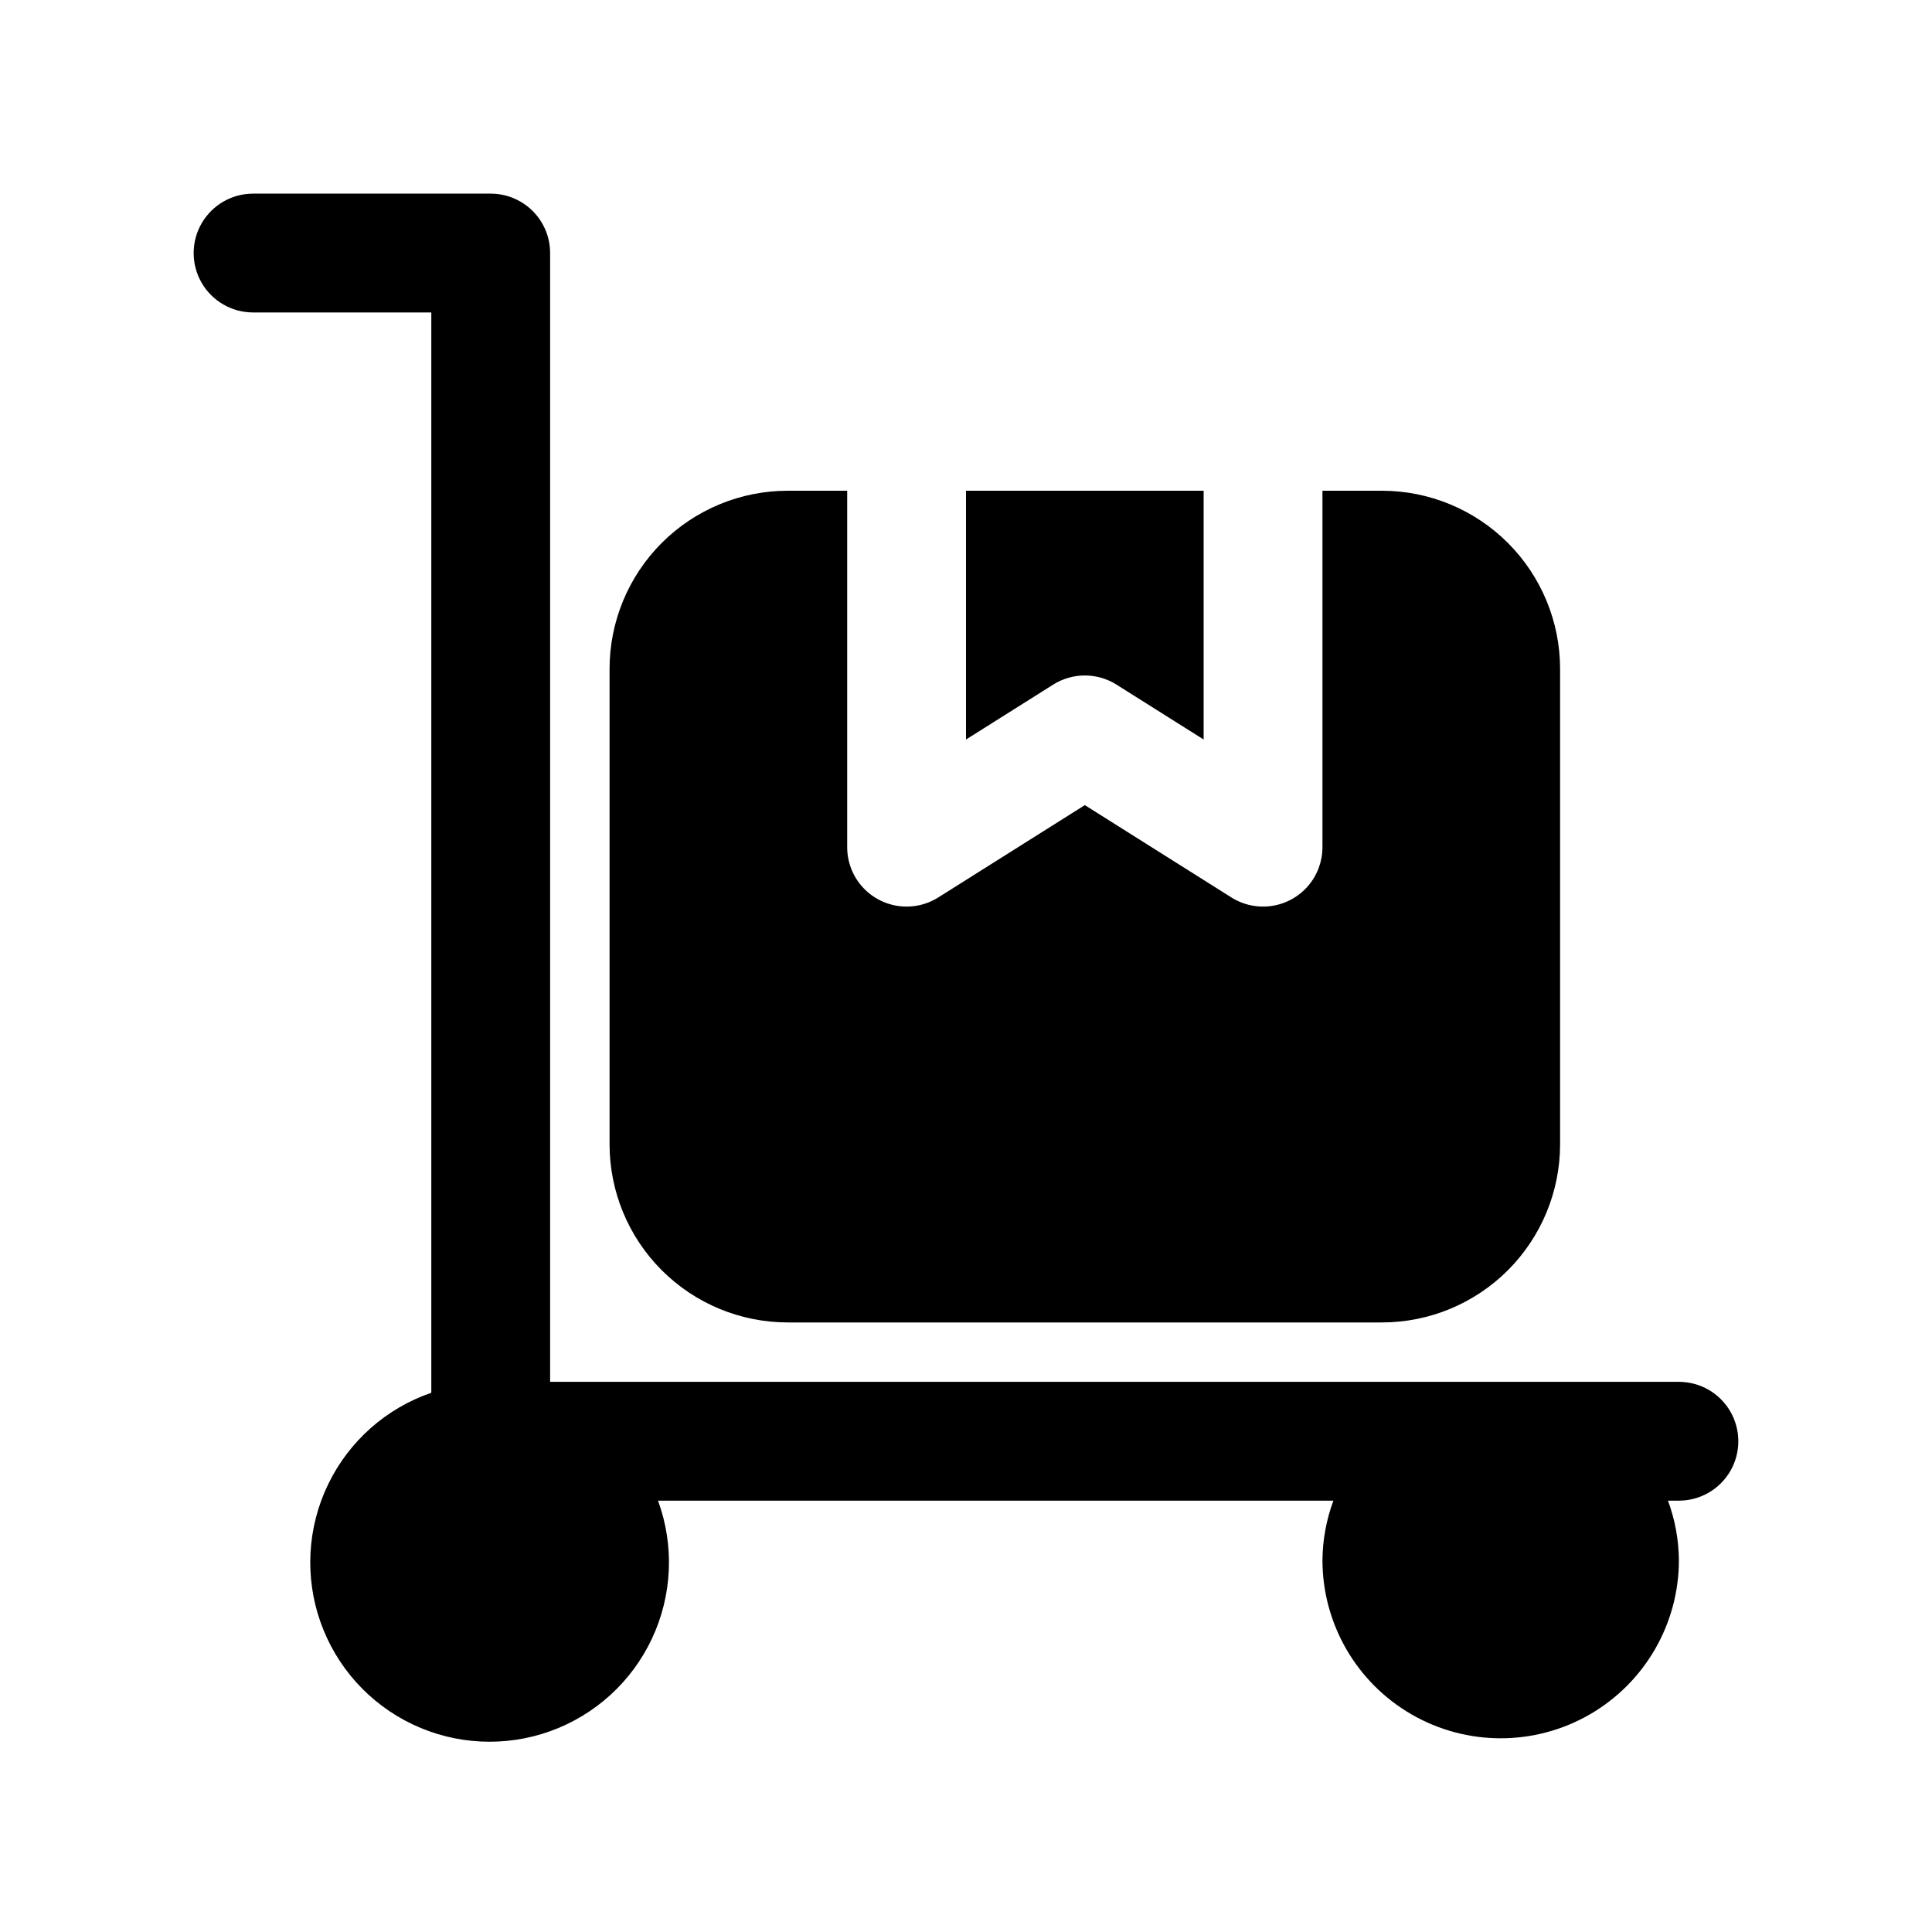
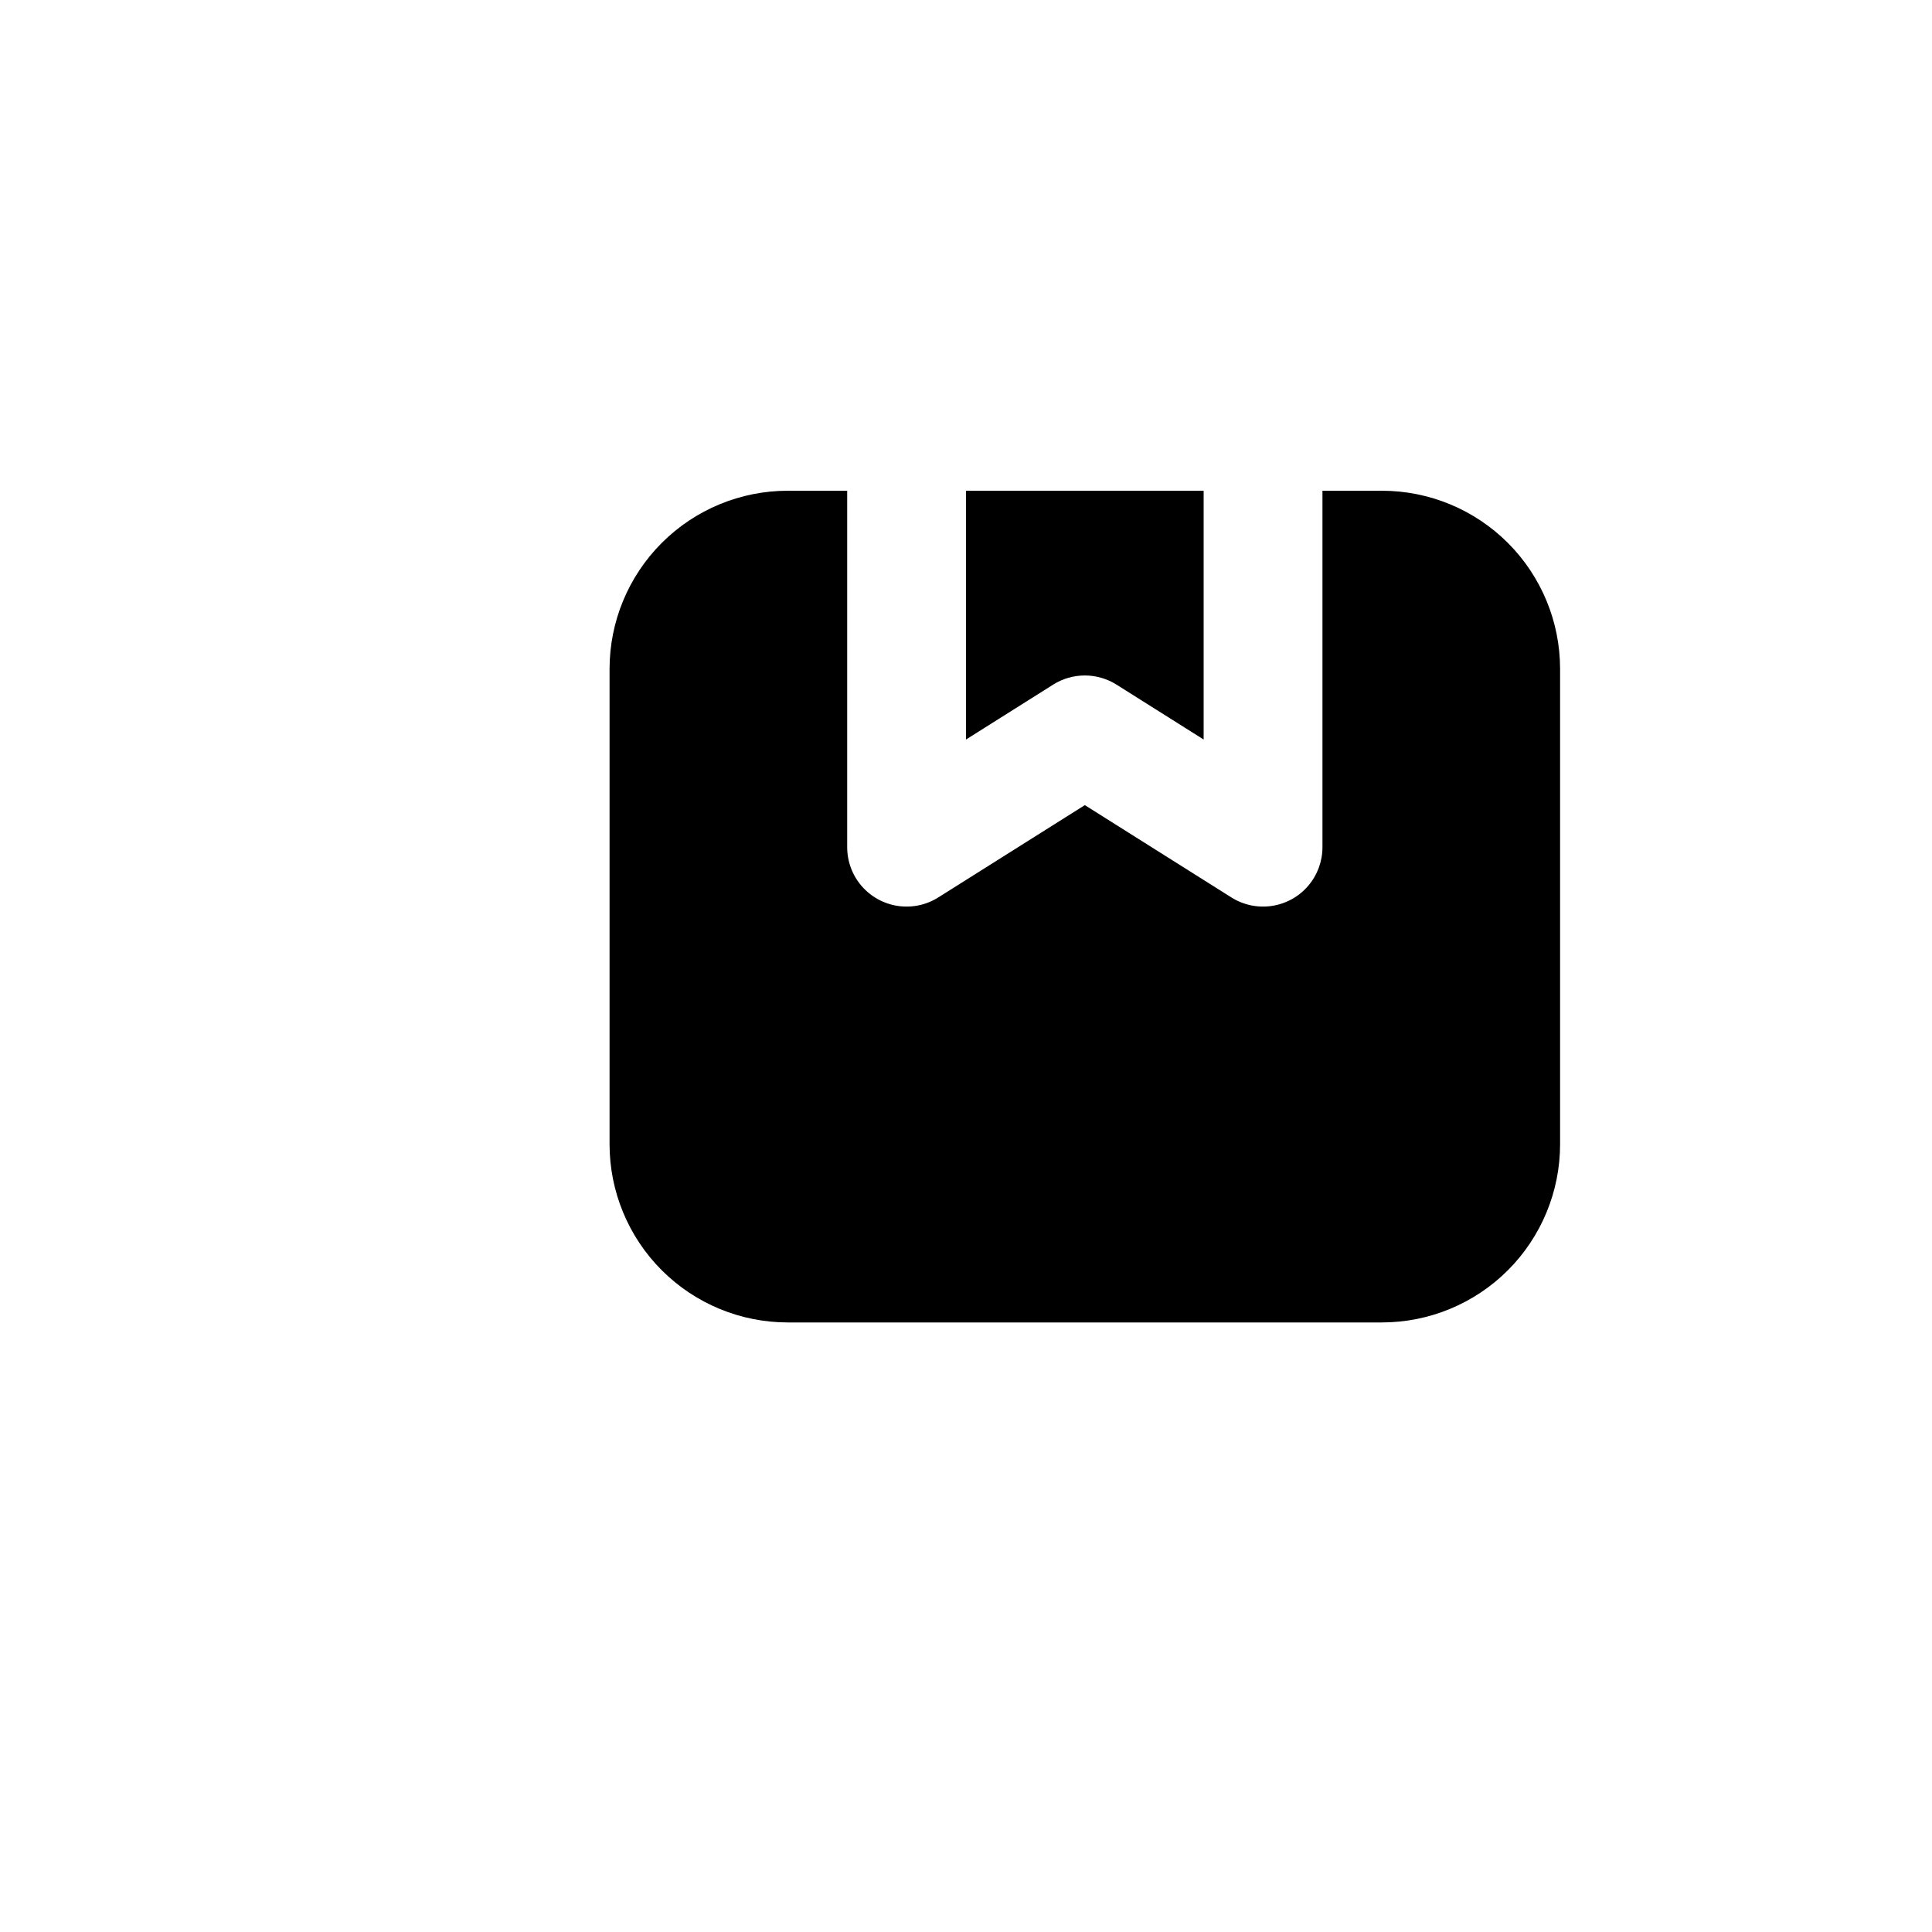
<svg xmlns="http://www.w3.org/2000/svg" fill="#000000" width="800px" height="800px" version="1.1" viewBox="144 144 512 512">
  <g>
    <path d="m439.88 325.43 23.098 14.547v-65.934h-62.977v65.938l23.098-14.547-0.004-0.004c2.516-1.582 5.422-2.422 8.395-2.422 2.969 0 5.879 0.84 8.391 2.422z" />
    <path d="m352.77 274.05c-12.527 0-24.539 4.977-33.398 13.832-8.855 8.859-13.832 20.871-13.832 33.398v125.95c0 12.527 4.977 24.539 13.832 33.398 8.859 8.859 20.871 13.832 33.398 13.832h157.44c12.527 0 24.539-4.973 33.398-13.832 8.855-8.859 13.832-20.871 13.832-33.398v-125.95c0-12.527-4.977-24.539-13.832-33.398-8.859-8.855-20.871-13.832-33.398-13.832h-15.746v94.465c0 3.769-1.352 7.414-3.812 10.273-2.461 2.856-5.867 4.734-9.594 5.293-3.731 0.559-7.535-0.238-10.727-2.25l-38.84-24.465-38.84 24.465h-0.004c-3.188 2.012-6.996 2.809-10.723 2.25-3.731-0.559-7.137-2.438-9.598-5.293-2.461-2.859-3.812-6.504-3.812-10.273v-94.465z" />
-     <path d="m211.07 226.81h47.23v286.29c-11.973 4.113-21.809 12.836-27.328 24.234-5.516 11.395-6.262 24.523-2.062 36.469 4.195 11.945 12.984 21.723 24.418 27.164s24.566 6.094 36.484 1.816c11.914-4.277 21.633-13.133 26.996-24.602 5.363-11.469 5.93-24.605 1.574-36.492h178.98c-1.863 5.043-2.844 10.367-2.898 15.742 0 16.875 9.004 32.469 23.617 40.906s32.621 8.438 47.234 0 23.613-24.031 23.613-40.906c-0.051-5.375-1.031-10.699-2.894-15.742h2.894c5.625 0 10.824-3 13.637-7.871 2.812-4.871 2.812-10.875 0-15.746s-8.012-7.871-13.637-7.871h-299.14v-299.14c0-4.176-1.656-8.18-4.609-11.133-2.953-2.953-6.957-4.613-11.133-4.613h-62.977c-5.625 0-10.824 3.004-13.637 7.875-2.812 4.871-2.812 10.871 0 15.742s8.012 7.871 13.637 7.871z" />
  </g>
</svg>